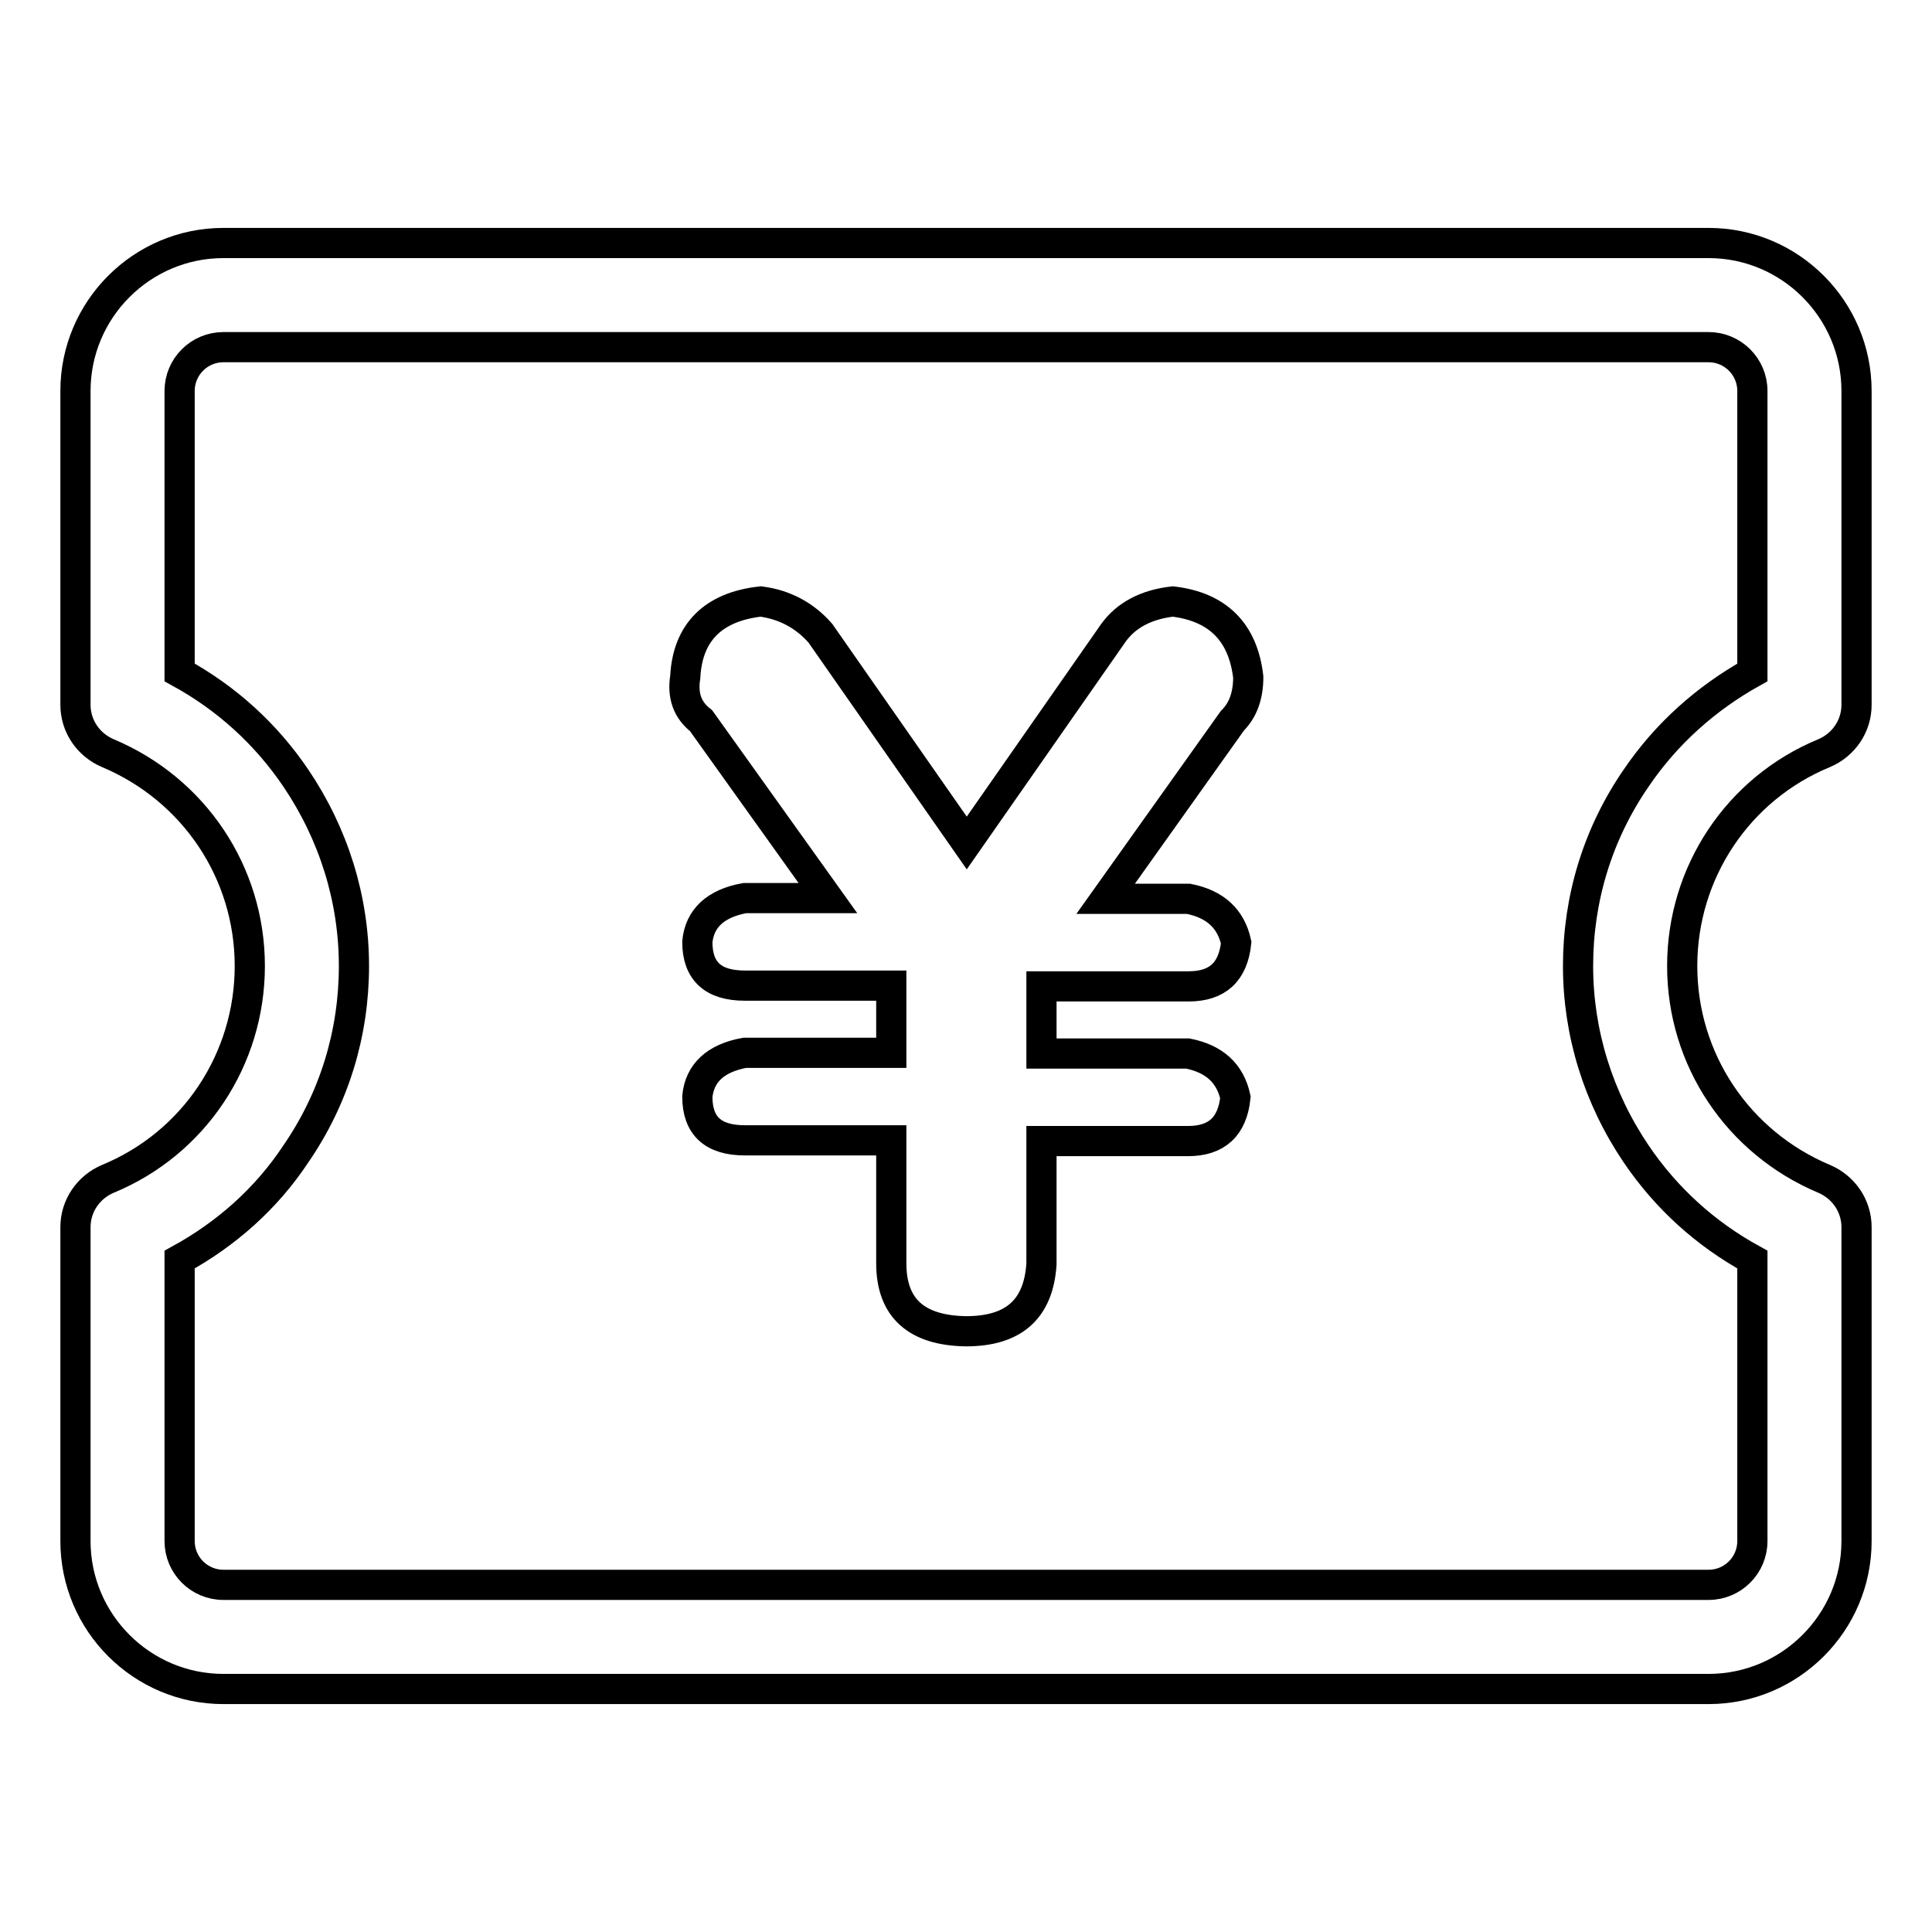
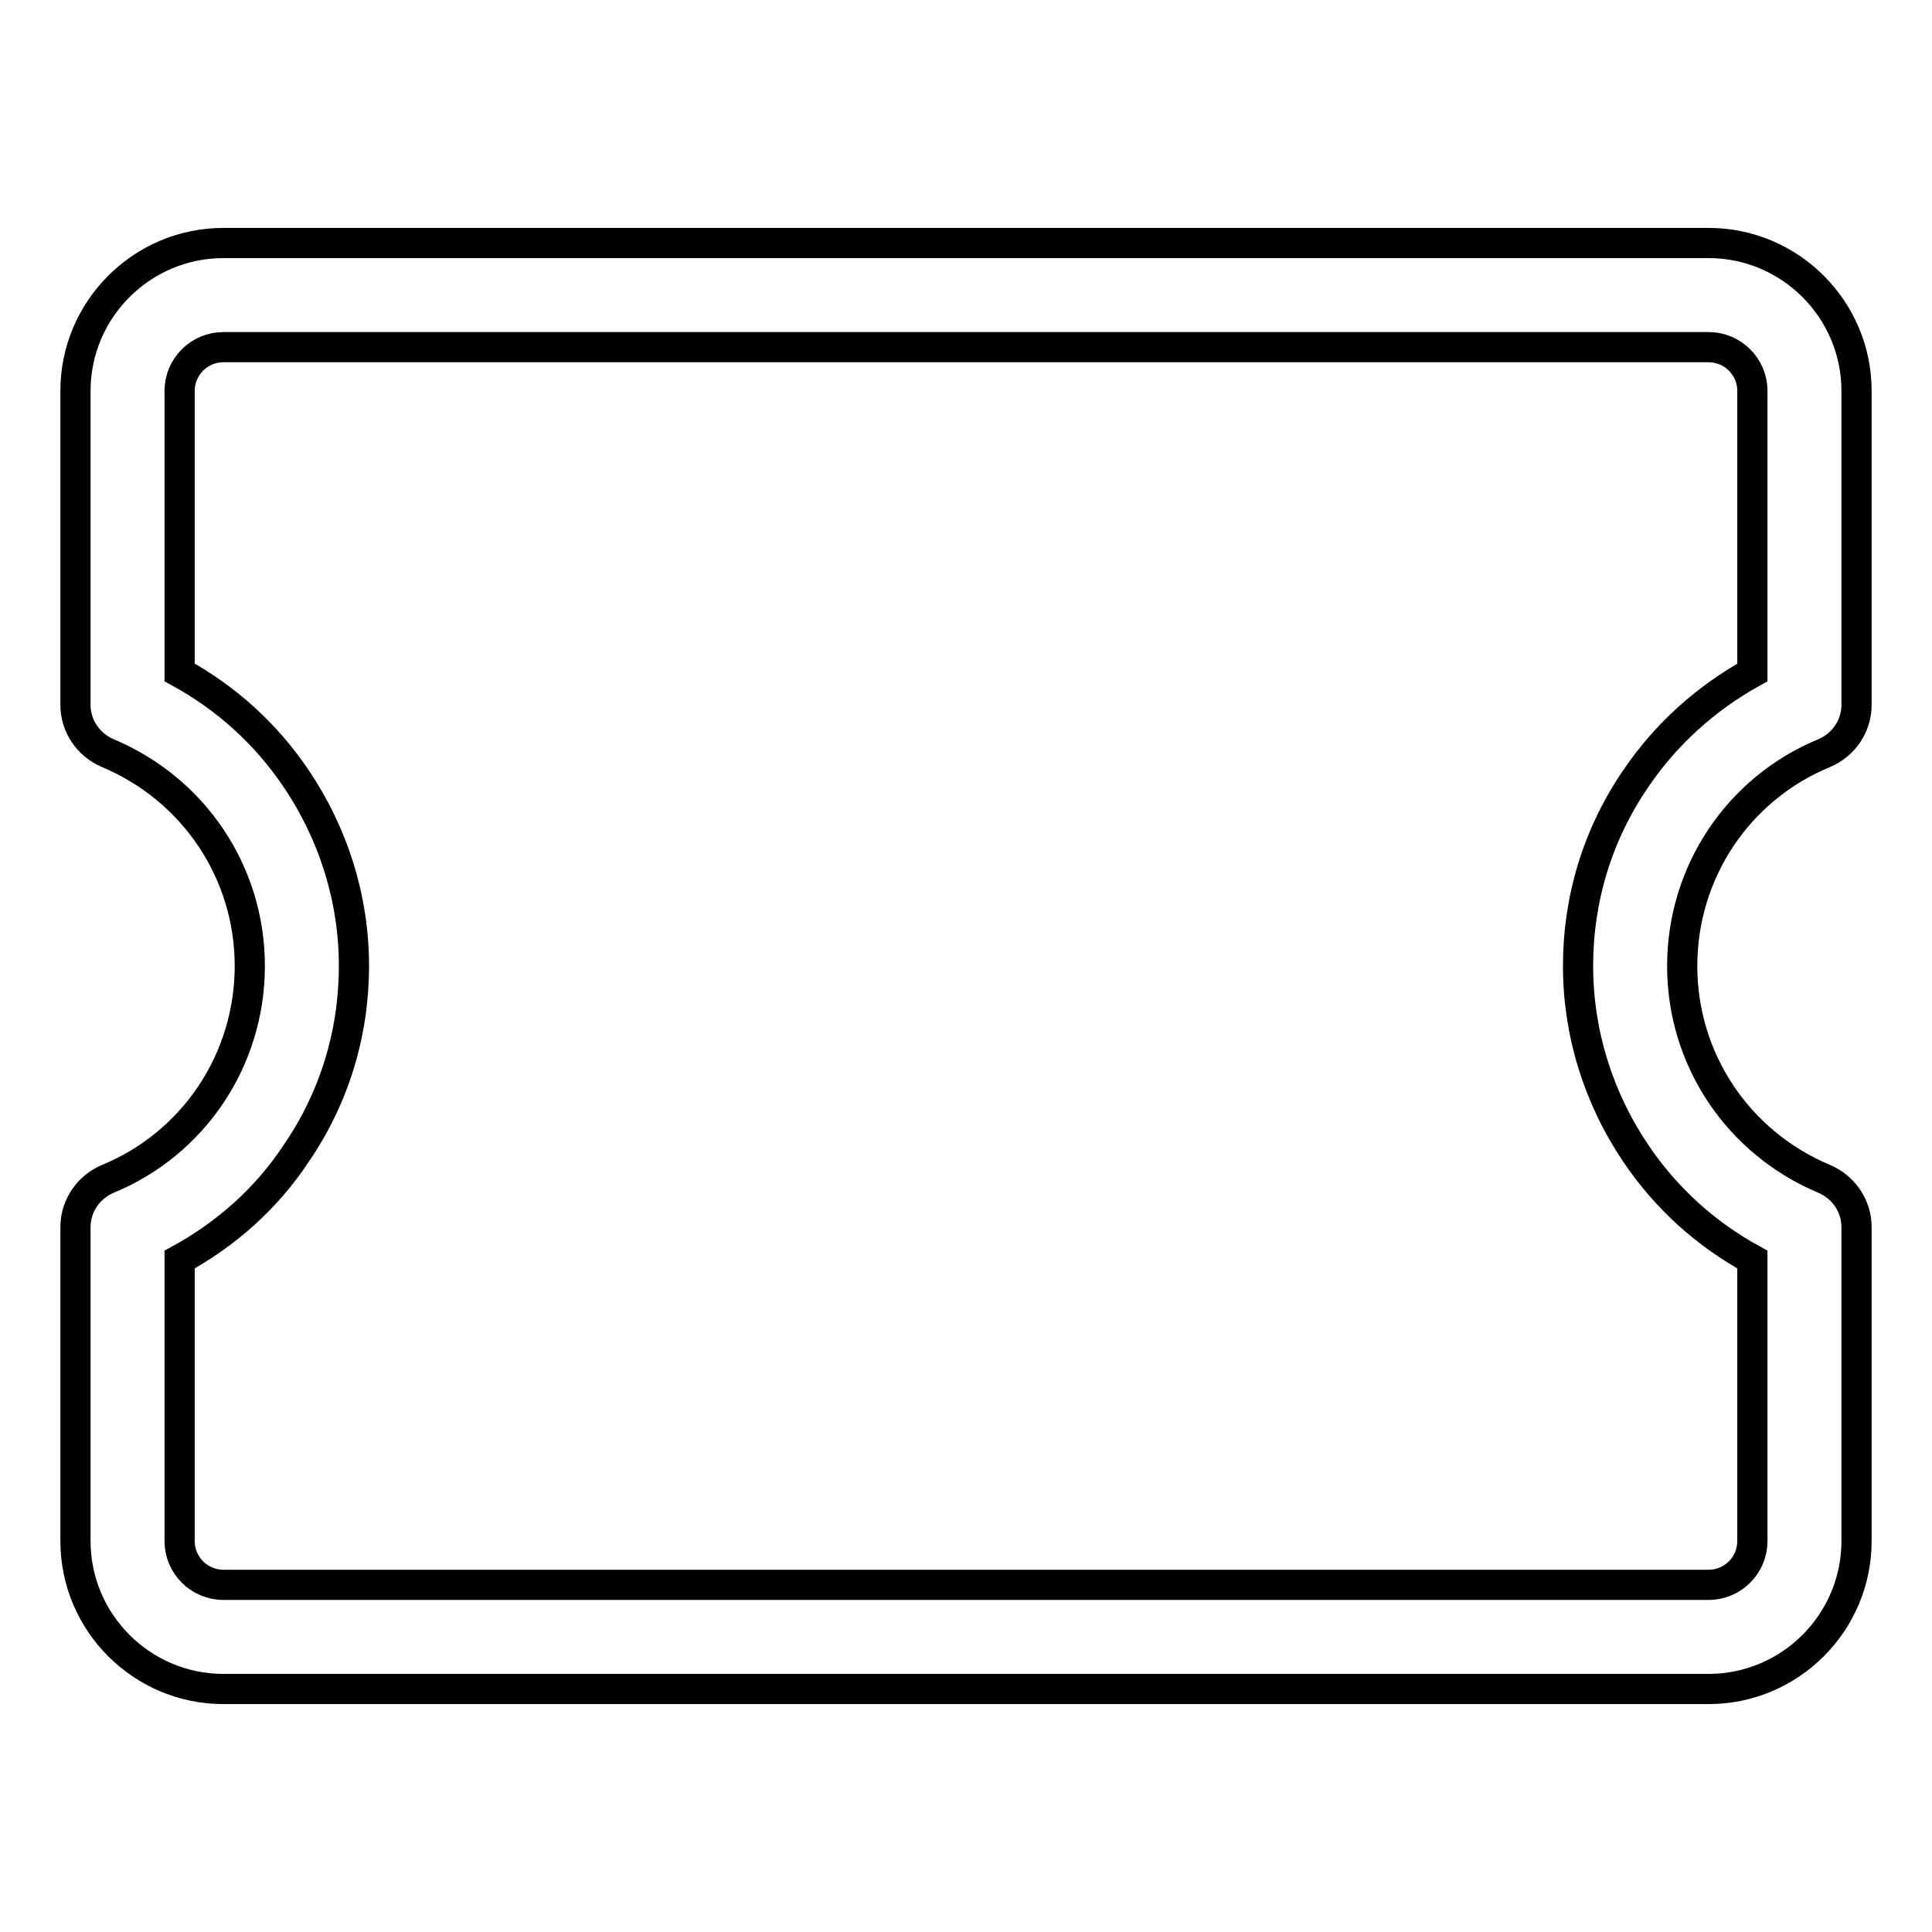
<svg xmlns="http://www.w3.org/2000/svg" version="1.1" x="0px" y="0px" viewBox="0 0 256 256" enable-background="new 0 0 256 256" xml:space="preserve">
  <g>
    <path stroke-width="4" fill-opacity="0" stroke="#000000" d="M226.4,223.8H29.6c-10.8,0-19.6-8.8-19.6-19.6v-41.6c0-2.8,1.7-5.3,4.3-6.4c11.4-4.7,18.8-15.8,18.8-28.2 s-7.4-23.4-18.8-28.2c-2.6-1.1-4.3-3.6-4.3-6.4V51.8c0-10.8,8.8-19.6,19.6-19.6h196.8c10.8,0,19.6,8.8,19.6,19.6v41.6 c0,2.8-1.7,5.3-4.3,6.4c-11.4,4.7-18.8,15.8-18.8,28.2s7.4,23.4,18.8,28.2c2.6,1.1,4.3,3.6,4.3,6.4v41.6 C246,215,237.2,223.8,226.4,223.8L226.4,223.8z M23.8,166.9v37.3c0,3.2,2.6,5.8,5.8,5.8h196.8c3.2,0,5.8-2.6,5.8-5.8v-37.3 c-6.2-3.4-11.4-8.1-15.4-14c-5-7.4-7.7-16-7.7-24.9c0-8.9,2.6-17.5,7.7-24.9c4-5.9,9.3-10.6,15.4-14V51.8c0-3.2-2.6-5.8-5.8-5.8 H29.6c-3.2,0-5.8,2.6-5.8,5.8v37.3c6.2,3.4,11.4,8.1,15.4,14c5,7.4,7.7,16,7.7,24.9c0,8.9-2.6,17.5-7.7,24.9 C35.3,158.8,30,163.5,23.8,166.9z" />
-     <path stroke-width="4" fill-opacity="0" stroke="#000000" d="M118.1,167.4v-16.3H98.7c-4.2,0-6.3-1.9-6.3-5.8c0.3-3.1,2.4-5.1,6.3-5.8h19.4v-8.9H98.7 c-4.2,0-6.3-1.9-6.3-5.8c0.3-3.1,2.4-5.1,6.3-5.8h11L92.9,95.5c-1.8-1.4-2.5-3.3-2.1-5.8c0.3-5.9,3.7-9.3,10-10 c3.1,0.4,5.8,1.8,7.9,4.2l19.4,27.8l19.4-27.8c1.7-2.4,4.4-3.8,7.9-4.2c5.9,0.7,9.3,4,10,10c0,2.5-0.7,4.4-2.1,5.8l-16.8,23.6h11 c3.5,0.7,5.6,2.6,6.3,5.8c-0.4,3.9-2.5,5.8-6.3,5.8H138v8.9h19.4c3.5,0.7,5.6,2.6,6.3,5.8c-0.4,3.9-2.5,5.8-6.3,5.8H138v16.3 c-0.4,6-3.7,8.9-10,8.9C121.4,176.3,118.1,173.3,118.1,167.4z" />
  </g>
</svg>